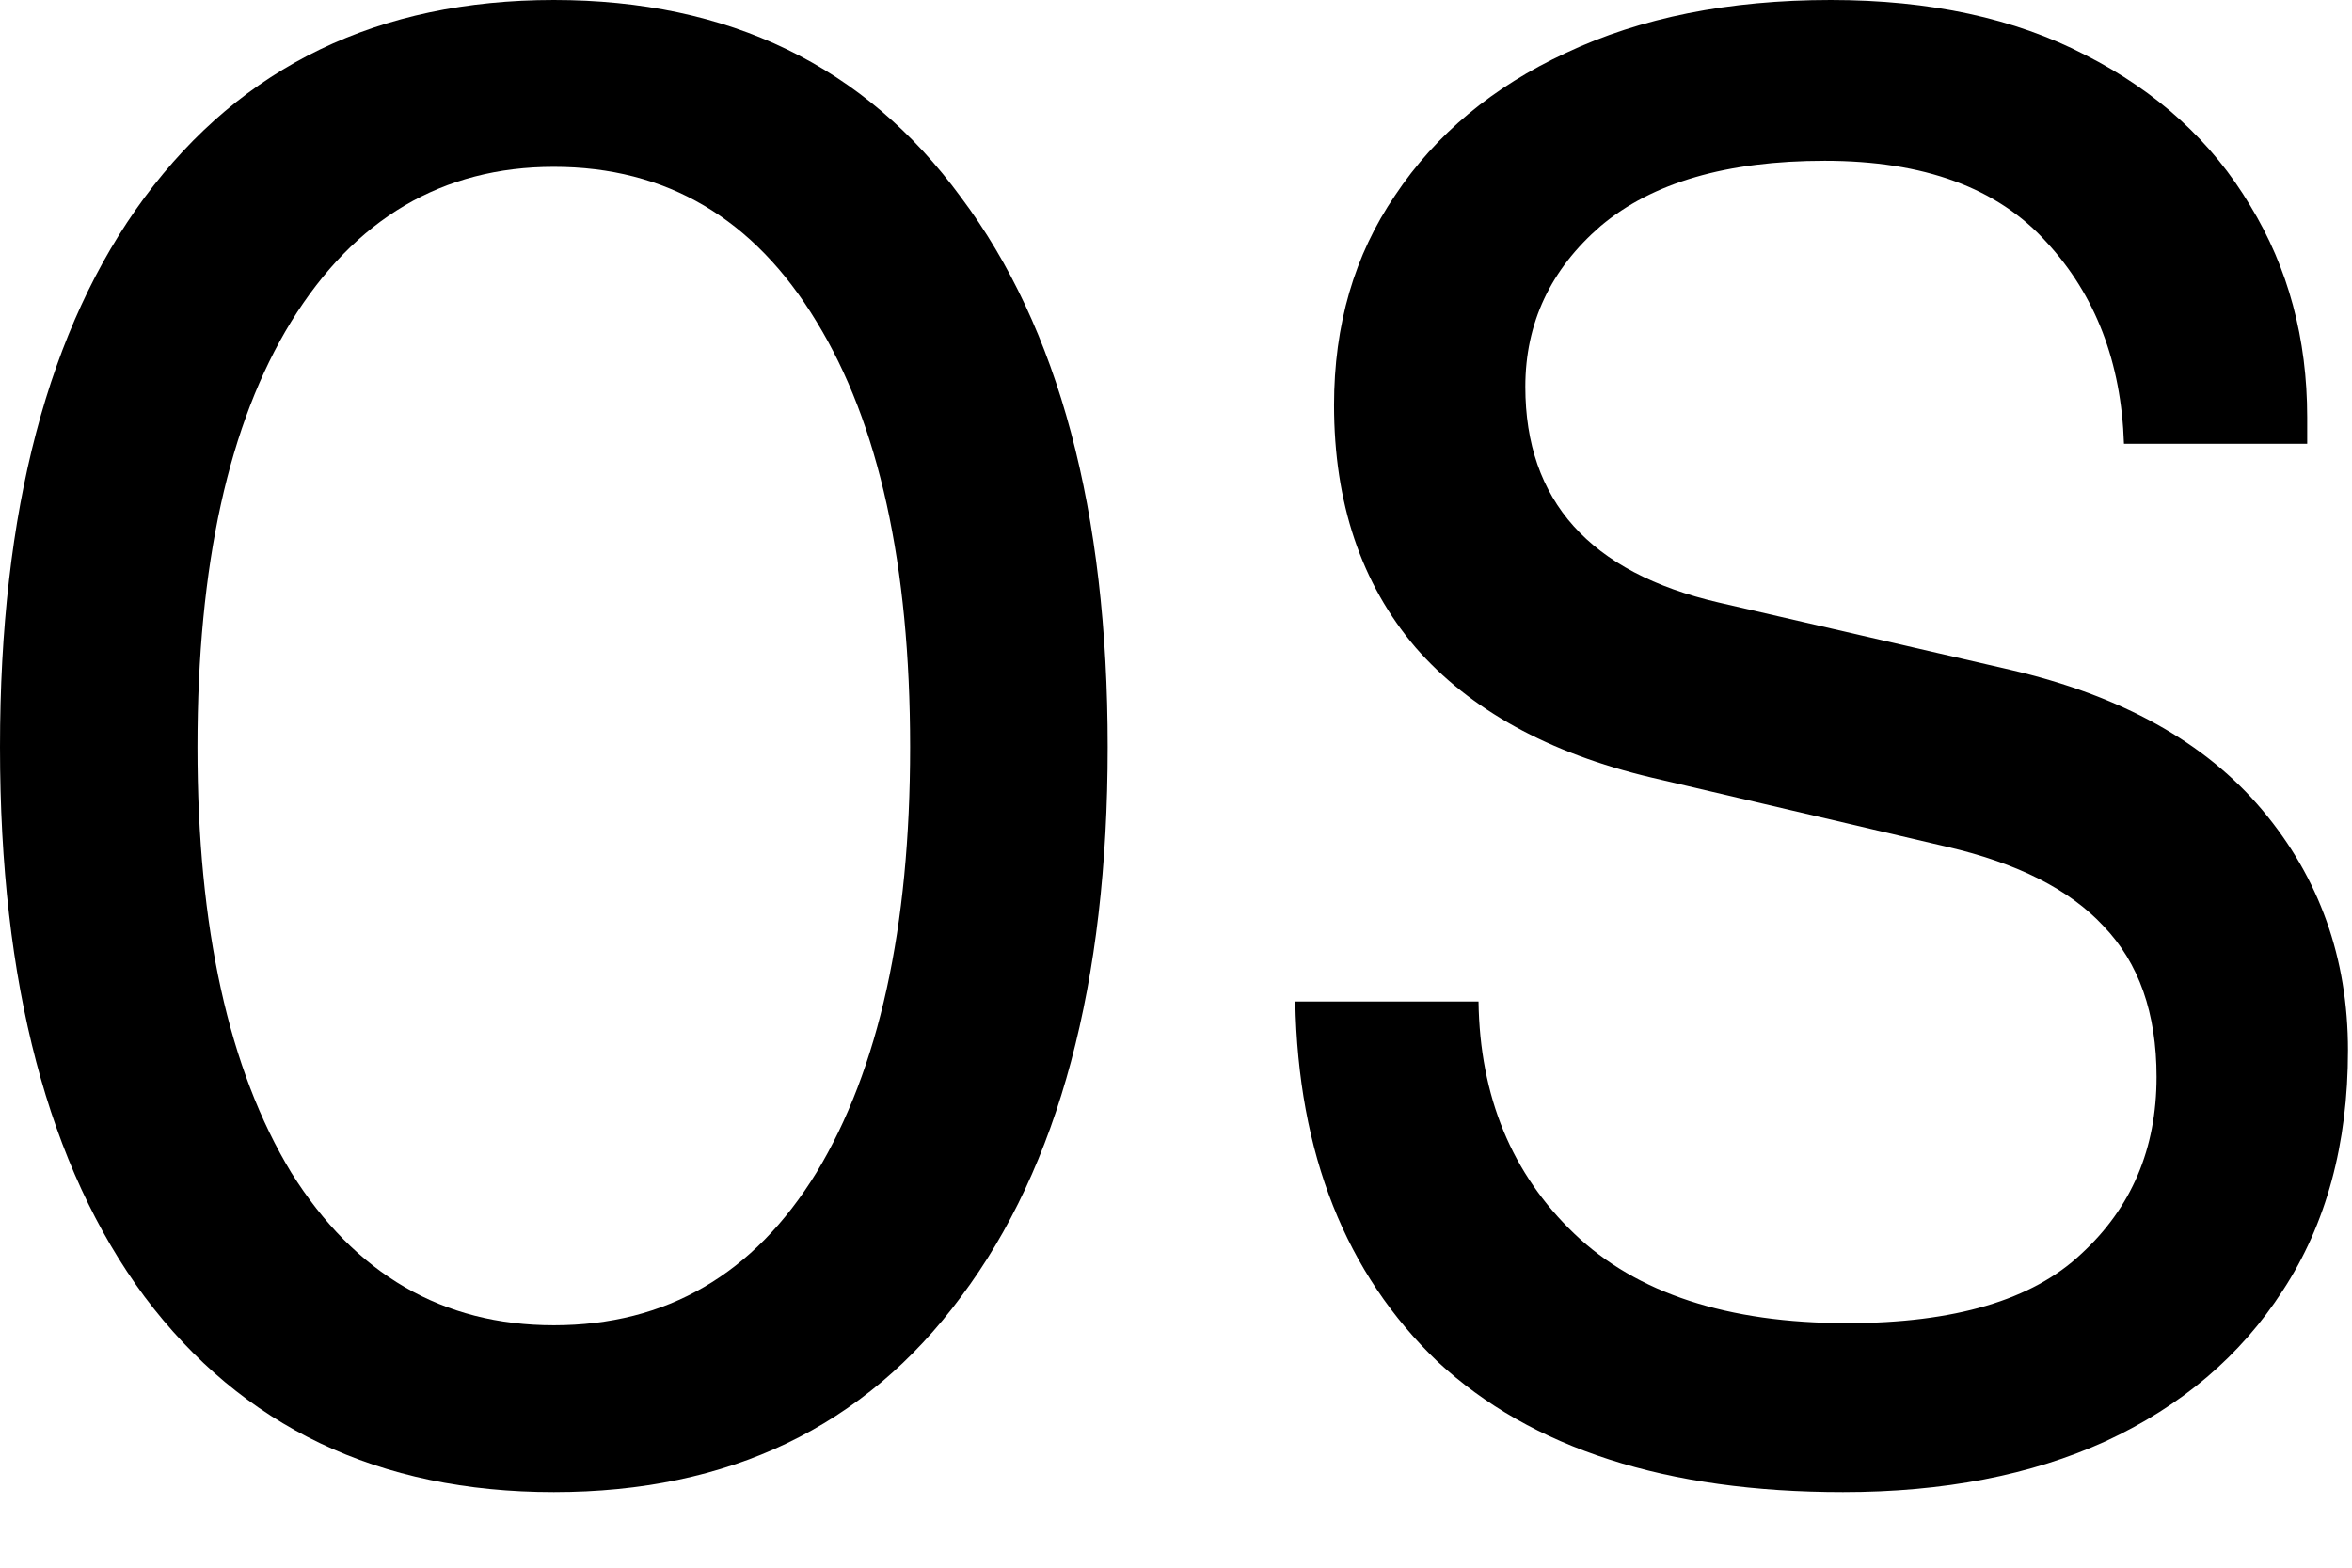
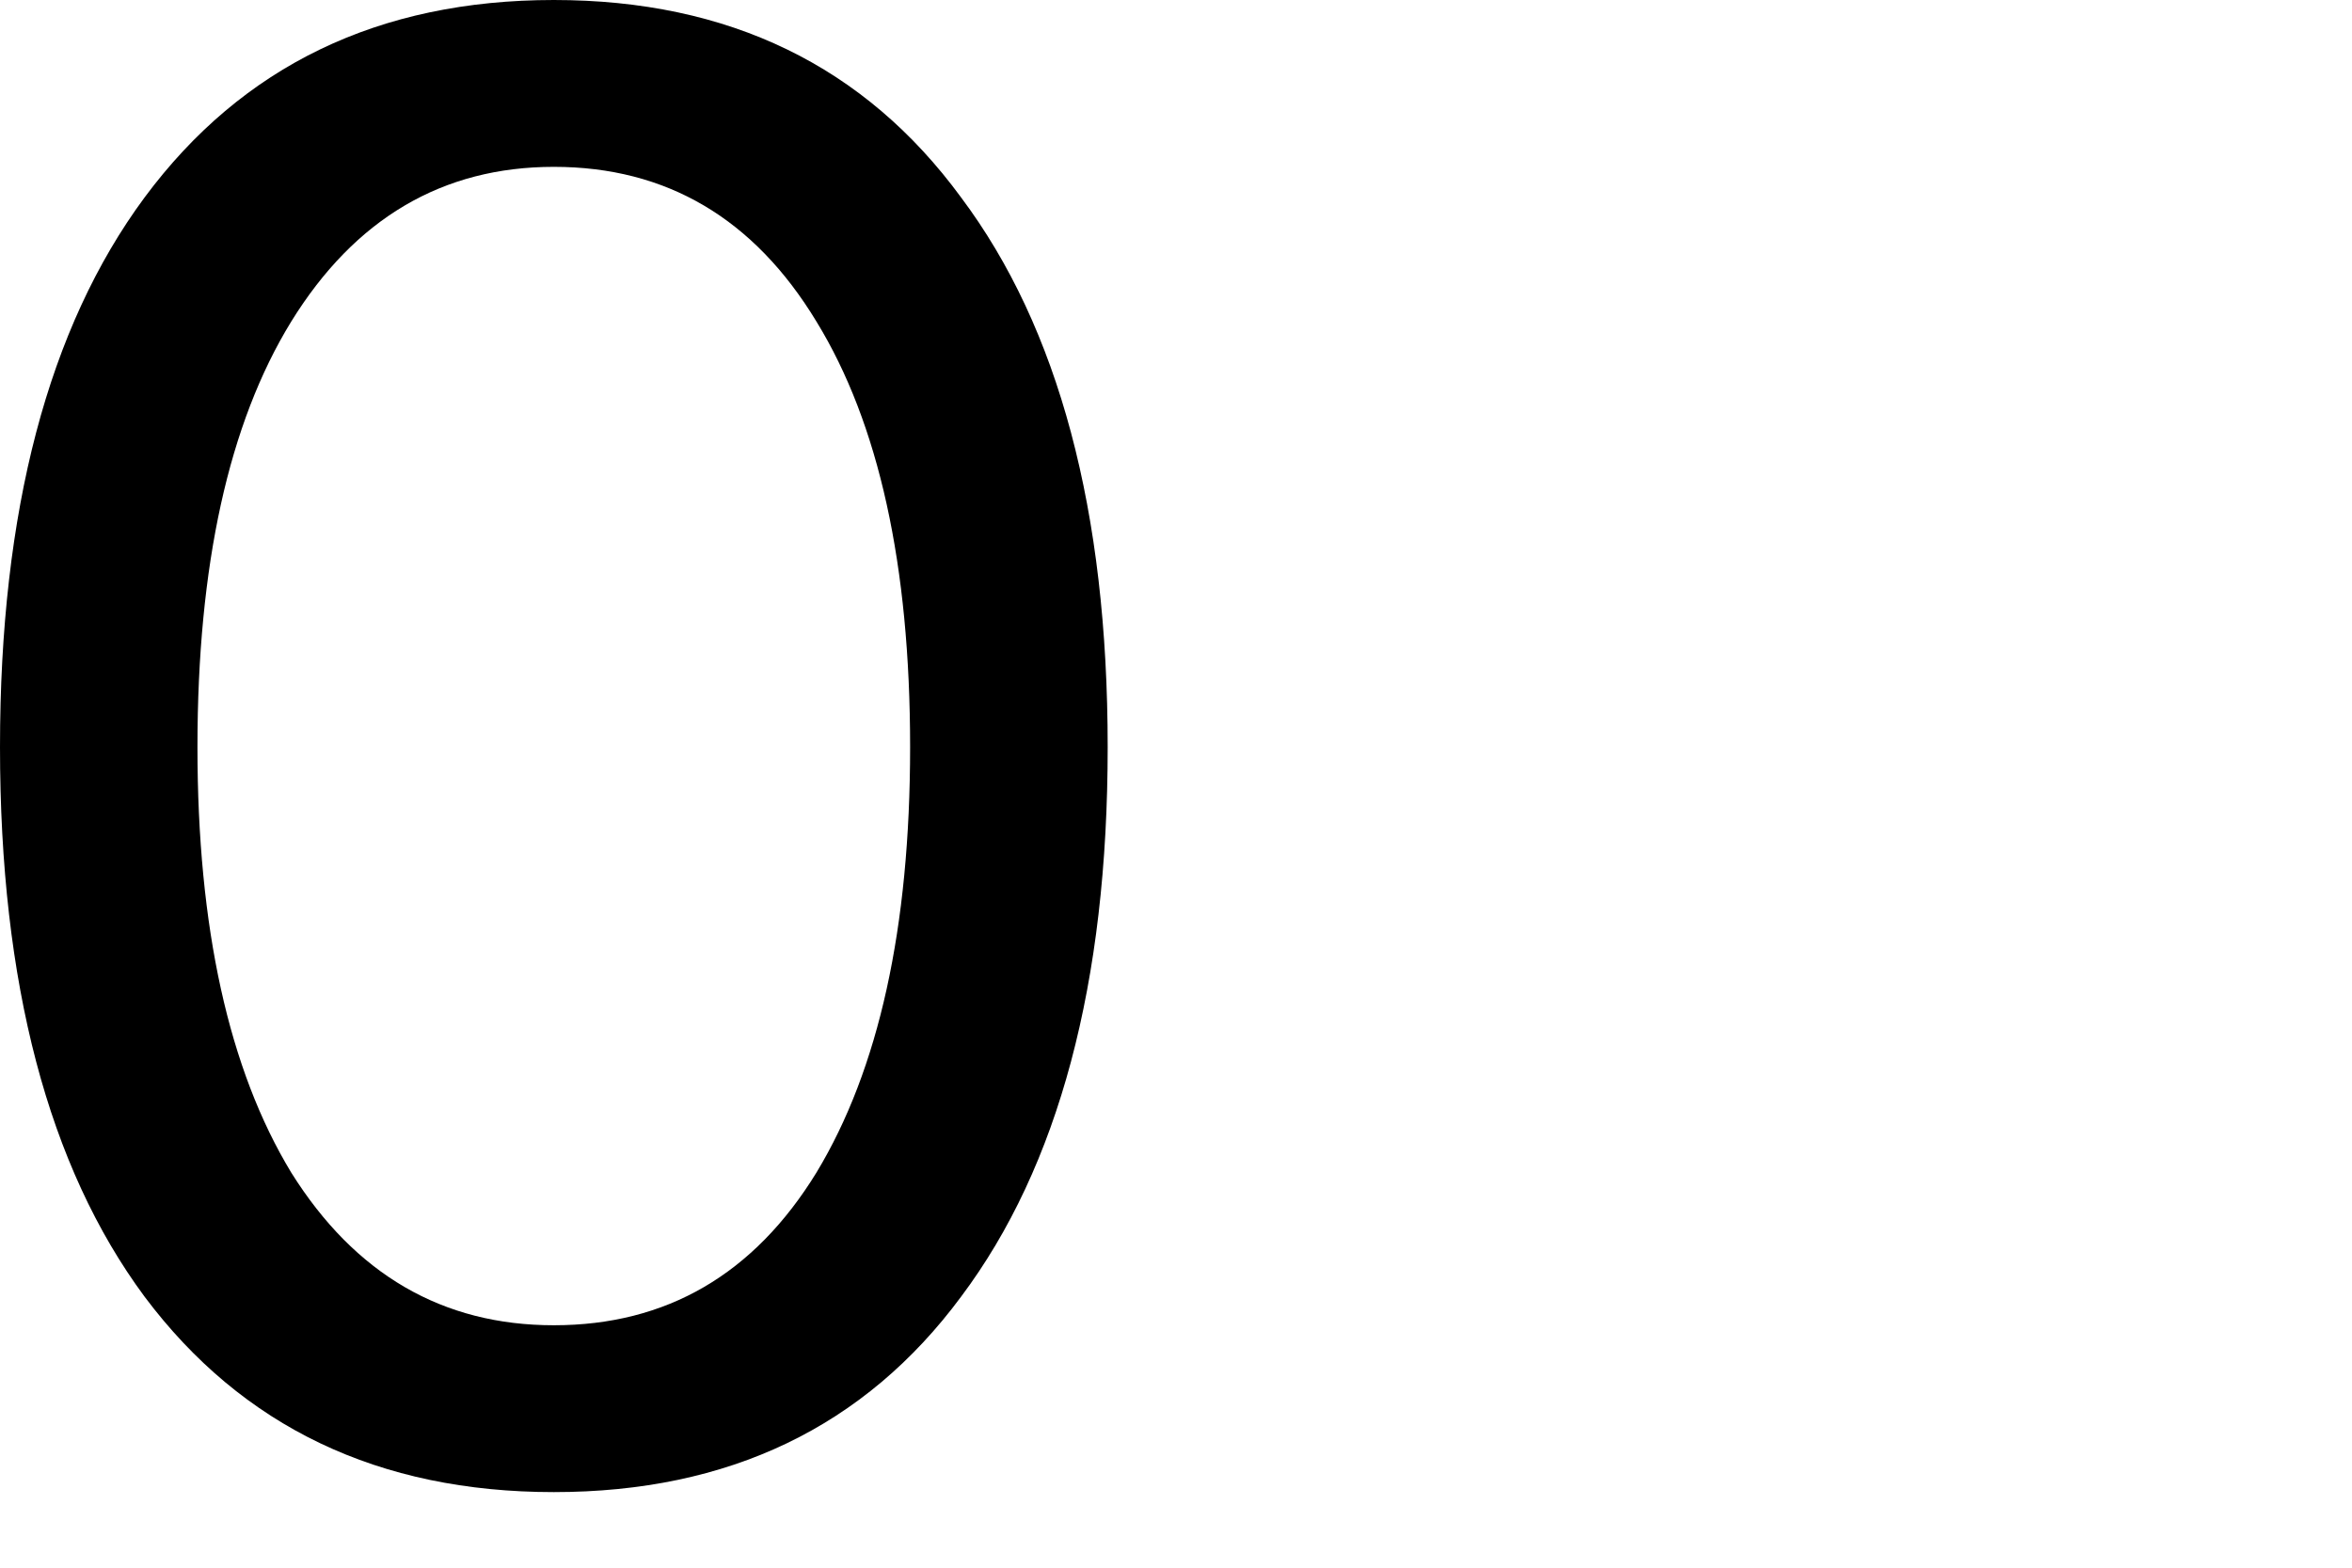
<svg xmlns="http://www.w3.org/2000/svg" preserveAspectRatio="none" width="100%" height="100%" overflow="visible" style="display: block;" viewBox="0 0 21 14" fill="none">
  <g id="OS">
-     <path id="Vector" d="M20.6 3.963H18.964C18.94 3.236 18.71 2.636 18.273 2.163C17.837 1.678 17.177 1.436 16.292 1.436C15.419 1.436 14.753 1.63 14.292 2.018C13.844 2.406 13.619 2.884 13.619 3.454C13.619 4.472 14.195 5.114 15.346 5.381L17.946 5.981C18.94 6.211 19.691 6.629 20.2 7.235C20.709 7.841 20.964 8.556 20.964 9.38C20.964 10.217 20.77 10.932 20.382 11.525C20.006 12.107 19.479 12.556 18.8 12.871C18.134 13.174 17.352 13.325 16.455 13.325C14.88 13.325 13.674 12.937 12.838 12.162C12.014 11.374 11.589 10.301 11.565 8.944H13.201C13.213 9.792 13.498 10.483 14.056 11.017C14.613 11.55 15.425 11.816 16.492 11.816C17.449 11.816 18.146 11.61 18.582 11.198C19.031 10.786 19.255 10.259 19.255 9.617C19.255 9.047 19.097 8.599 18.782 8.271C18.479 7.944 18.013 7.708 17.383 7.562L14.746 6.944C13.825 6.726 13.123 6.338 12.638 5.781C12.153 5.211 11.911 4.49 11.911 3.617C11.911 2.902 12.092 2.278 12.456 1.745C12.819 1.2 13.329 0.775 13.983 0.472C14.65 0.157 15.437 -0 16.346 -0C17.231 -0 17.988 0.163 18.619 0.491C19.261 0.818 19.752 1.266 20.091 1.836C20.431 2.393 20.6 3.024 20.6 3.727V3.963Z" fill="black" />
    <path id="Vector_2" d="M4.945 -0C6.508 -0 7.72 0.588 8.581 1.763C9.453 2.927 9.89 4.563 9.89 6.672C9.89 8.78 9.453 10.417 8.581 11.58C7.72 12.743 6.508 13.325 4.945 13.325C3.381 13.325 2.163 12.743 1.291 11.58C0.43 10.417 3.05176e-05 8.78 3.05176e-05 6.672C3.05176e-05 4.563 0.43 2.927 1.291 1.763C2.163 0.588 3.381 -0 4.945 -0ZM4.945 1.49C3.951 1.49 3.169 1.951 2.6 2.872C2.042 3.781 1.763 5.048 1.763 6.672C1.763 8.284 2.042 9.55 2.6 10.471C3.169 11.38 3.951 11.835 4.945 11.835C5.951 11.835 6.732 11.38 7.29 10.471C7.847 9.55 8.126 8.284 8.126 6.672C8.126 5.048 7.847 3.781 7.29 2.872C6.732 1.951 5.951 1.49 4.945 1.49Z" fill="black" />
  </g>
</svg>